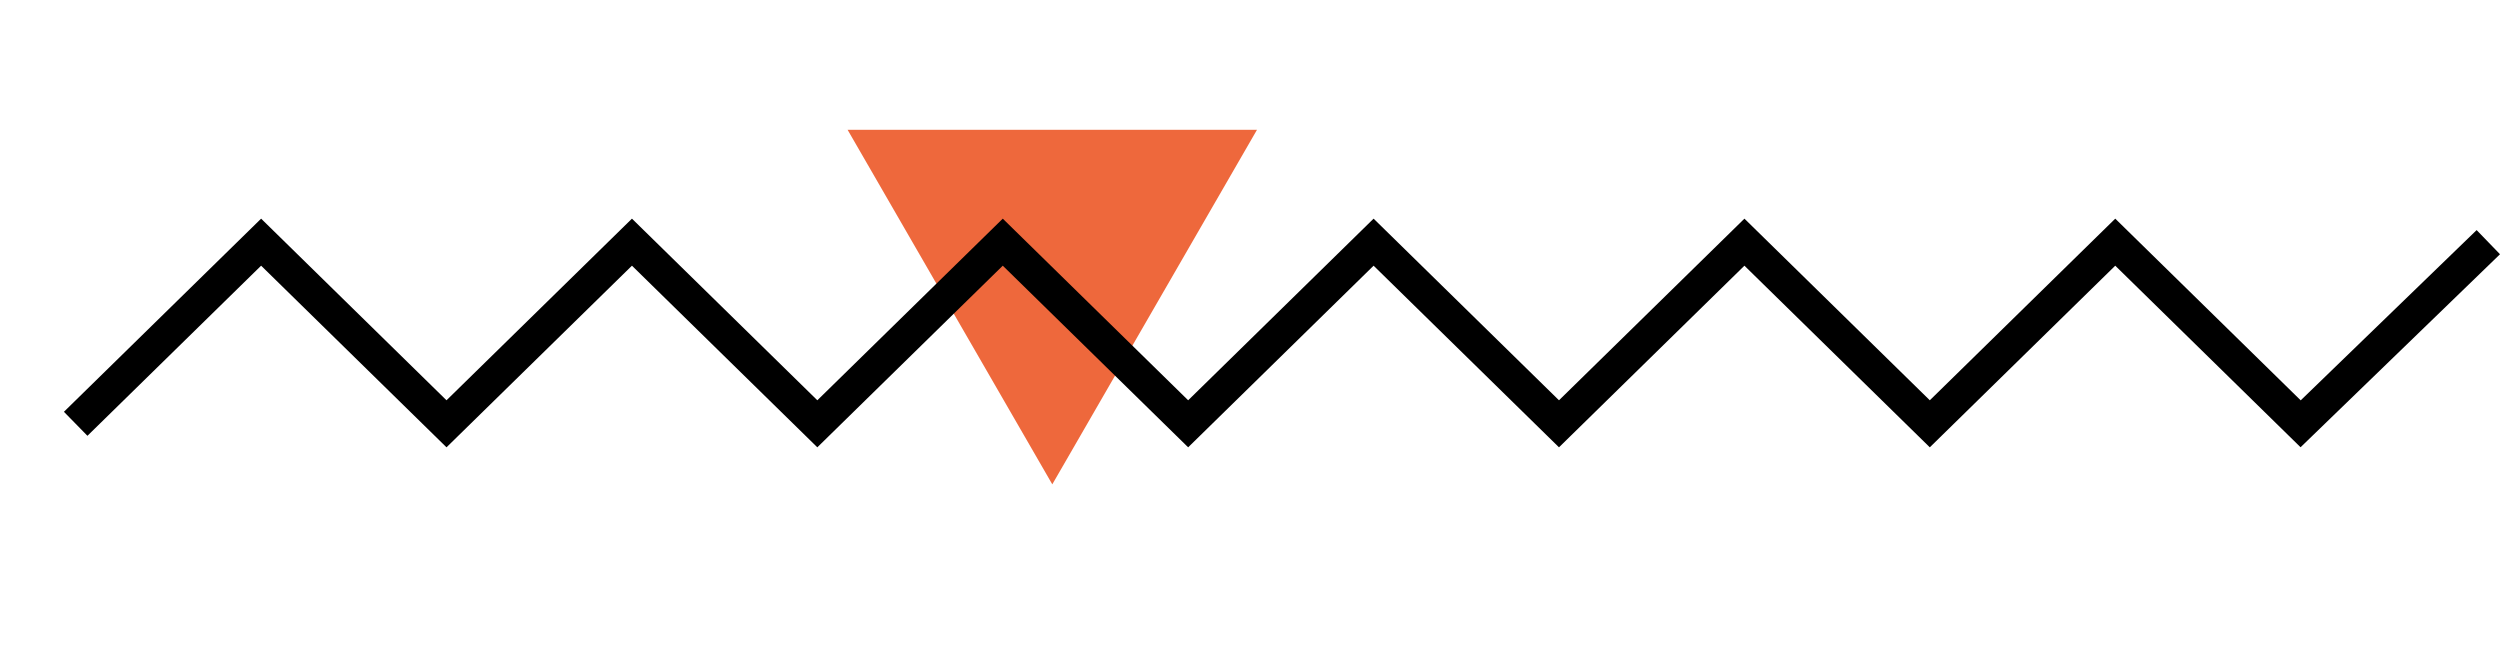
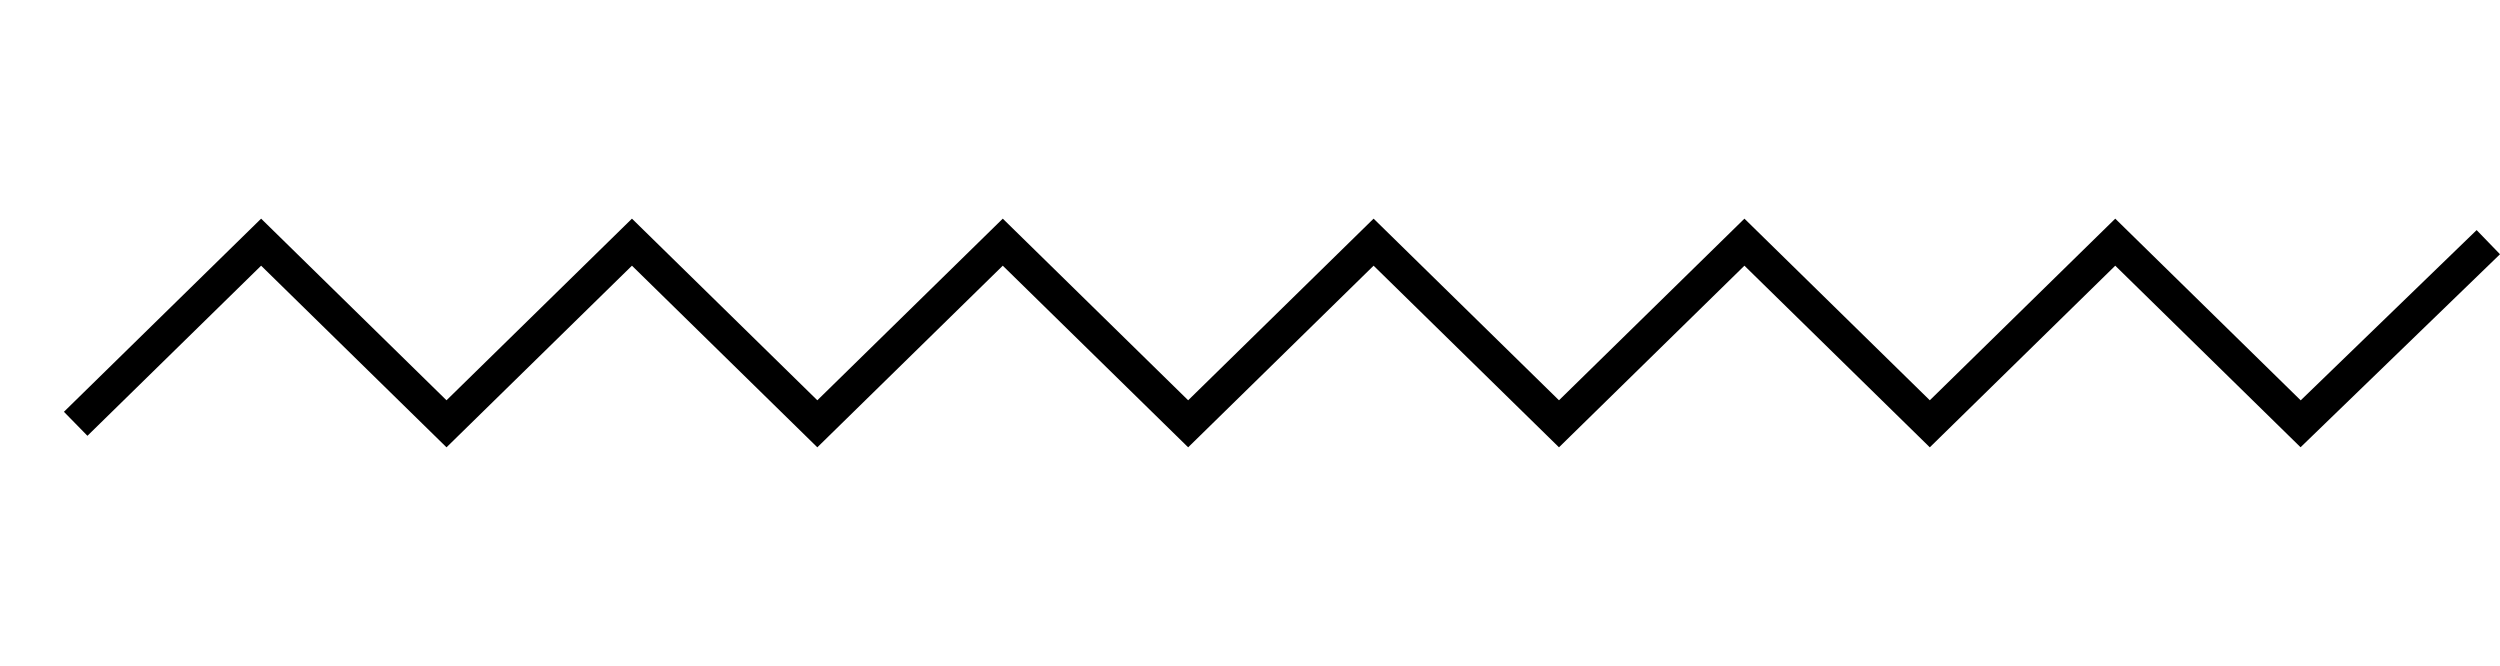
<svg xmlns="http://www.w3.org/2000/svg" viewBox="0 0 412.93 110">
  <defs>
    <style>.cls-1{fill:#ee683c;}.cls-2,.cls-3{fill:none;}.cls-2{stroke:#000;stroke-miterlimit:10;stroke-width:5.55px;}</style>
  </defs>
  <g id="Layer_2" data-name="Layer 2">
    <g id="Layer_1-2" data-name="Layer 1">
-       <polygon class="cls-1" points="140 21.44 173.81 80 207.62 21.44 140 21.44" />
      <polyline class="cls-2" points="12.5 70 43.13 40 73.75 70 104.38 40 135 70 165.63 40 196.25 70 226.88 40 257.5 70 288.13 40 318.75 70 349.38 40 380 70 411 40" />
-       <rect class="cls-3" width="411" height="110" />
    </g>
  </g>
</svg>